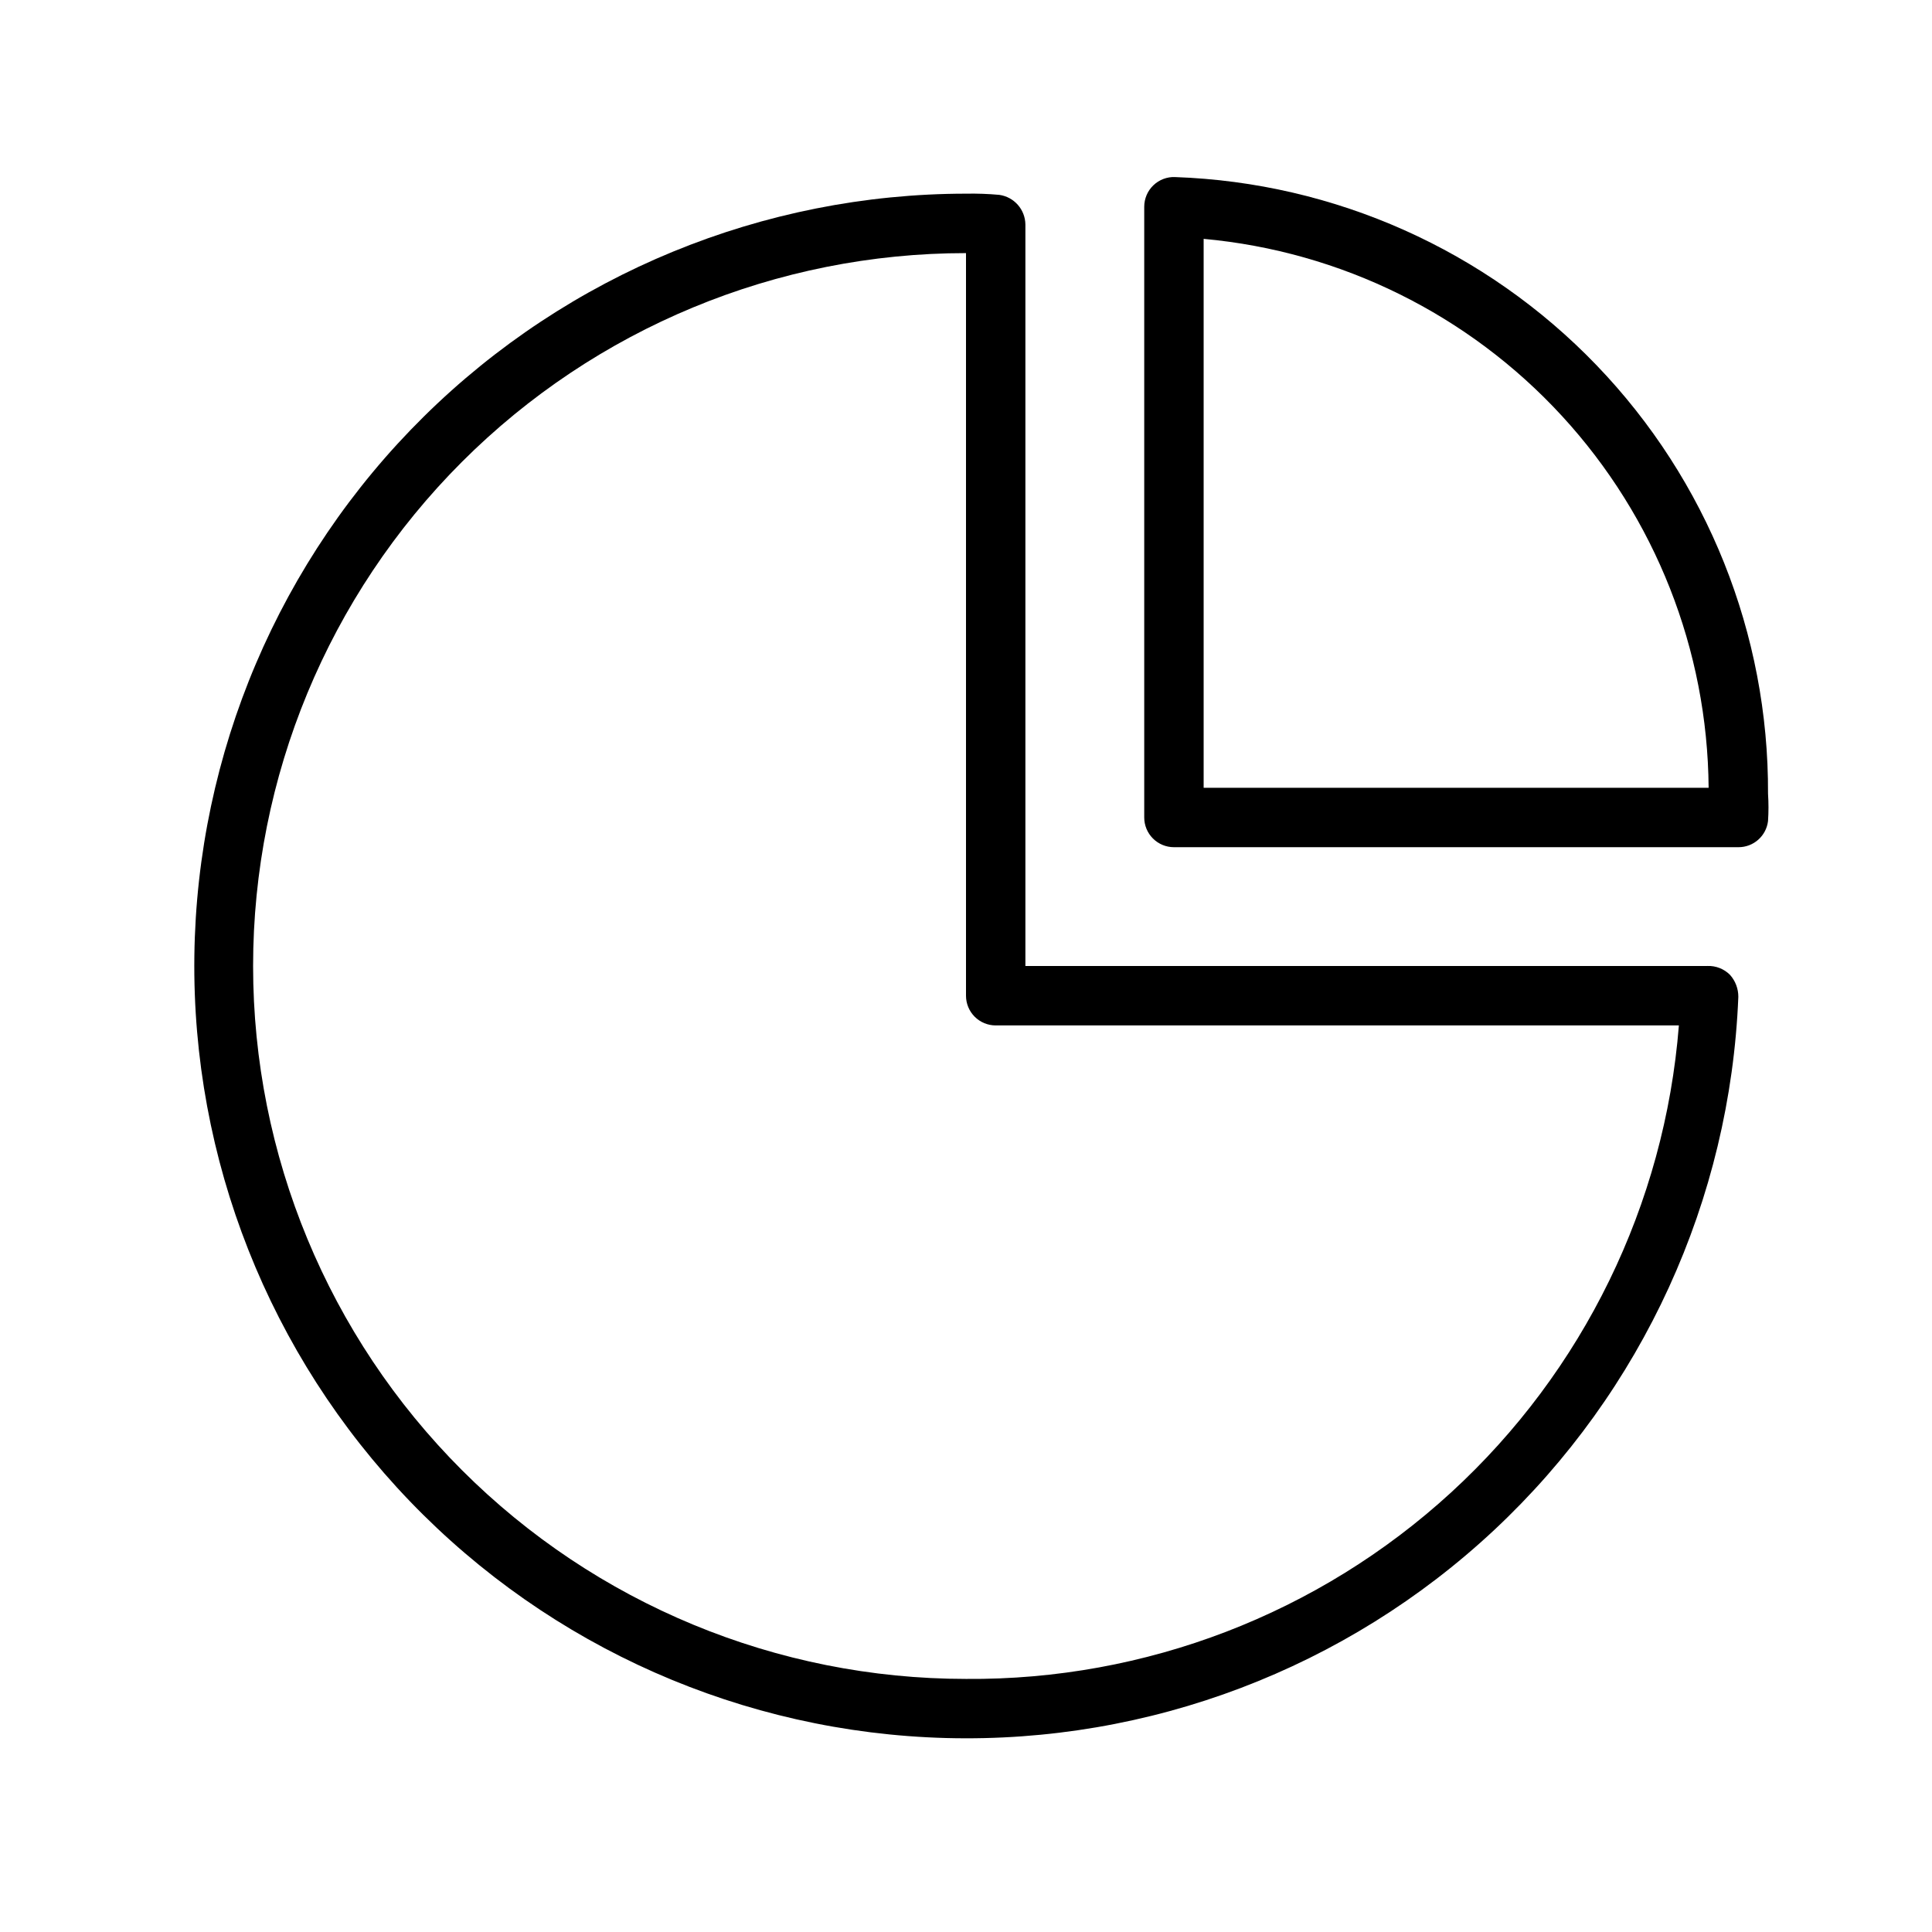
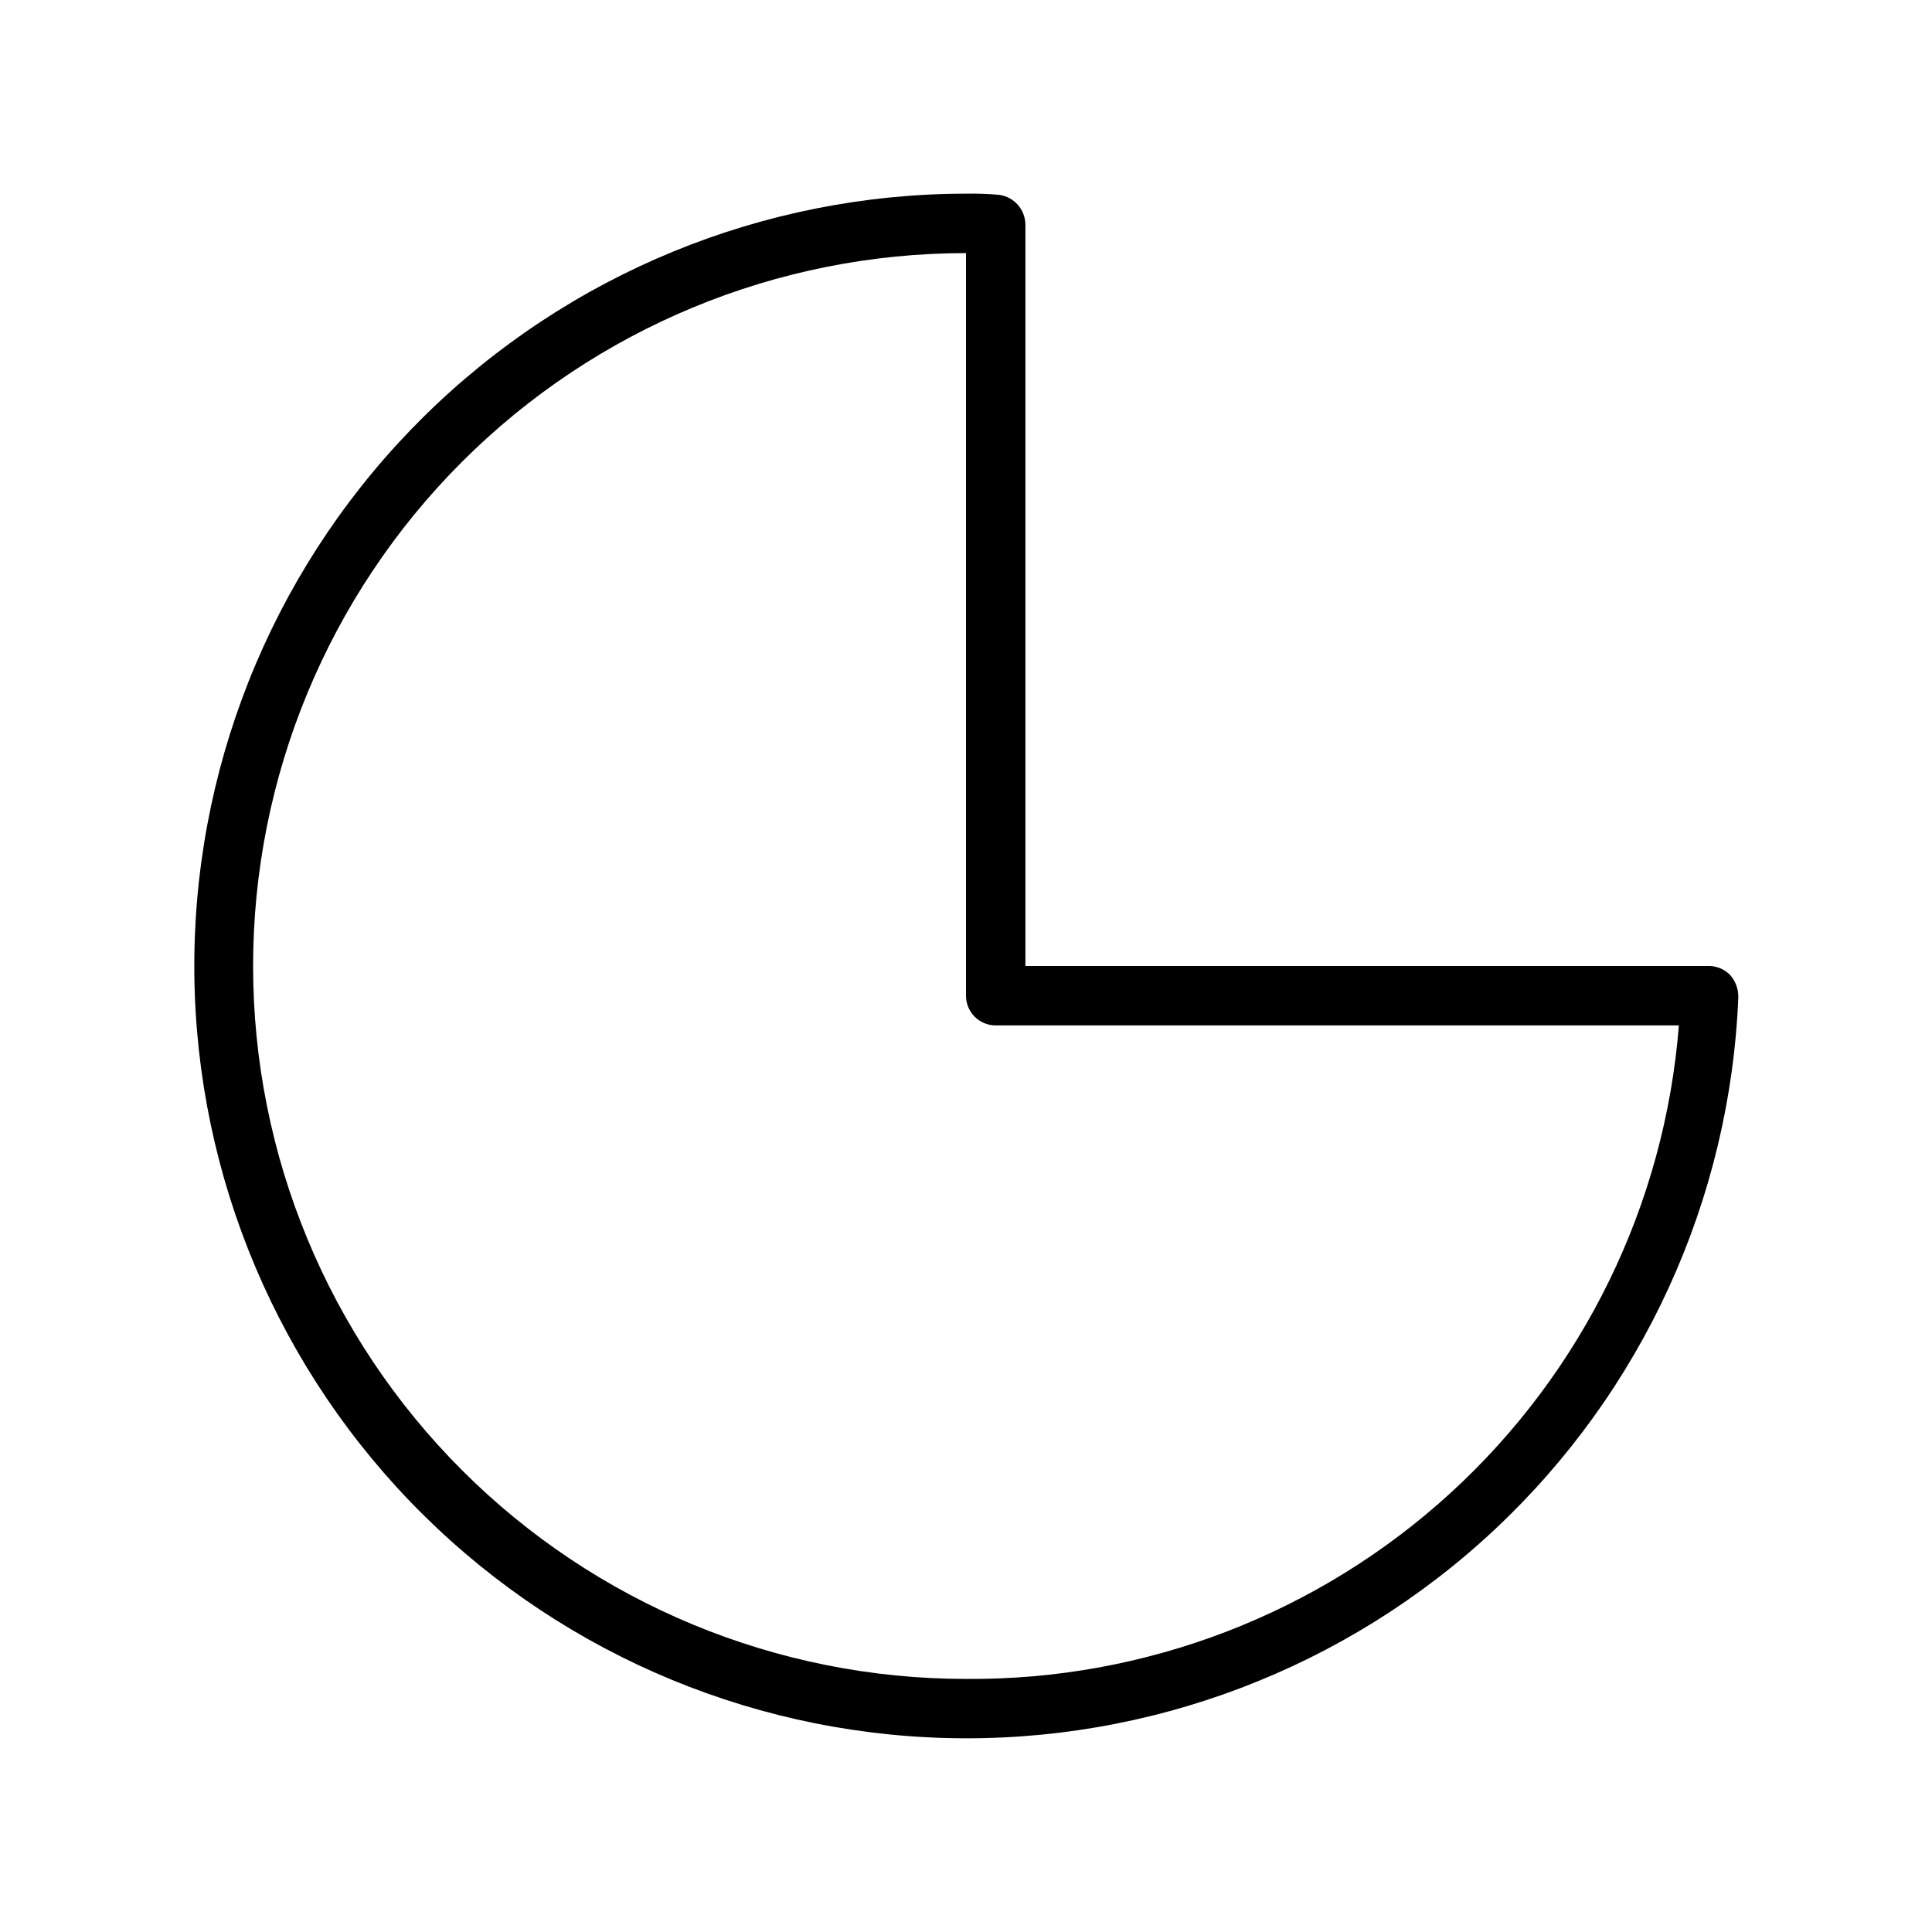
<svg xmlns="http://www.w3.org/2000/svg" fill="#000000" width="800px" height="800px" version="1.1" viewBox="144 144 512 512">
  <g>
    <path d="m596.48 400h-180.74v-196.49c-0.039-3.977-2.988-7.324-6.926-7.871-2.934-0.266-5.875-0.371-8.816-0.316-53.801 0.043-105.42 21.27-143.69 59.082-38.27 37.812-60.113 89.176-60.801 142.97-0.691 53.797 19.832 105.7 57.121 144.48 37.289 38.781 88.348 61.32 142.13 62.742 53.781 1.418 105.96-18.395 145.25-55.152 39.285-36.758 62.516-87.508 64.668-141.27 0.012-2.144-0.773-4.223-2.203-5.824-1.578-1.586-3.75-2.441-5.984-2.359zm-196.48 188.93c-50.109 0-98.164-19.902-133.59-55.336-35.43-35.43-55.336-83.484-55.336-133.59 0-50.109 19.906-98.164 55.336-133.59s83.484-55.336 133.59-55.336v196.8c0 2.086 0.828 4.09 2.305 5.566 1.477 1.477 3.477 2.305 5.566 2.305h181.05c-3.742 47.414-25.316 91.645-60.375 123.78-35.059 32.137-80.996 49.789-128.55 49.402z" />
-     <path d="m455.42 190.92c-2.141-0.086-4.227 0.707-5.769 2.191-1.547 1.484-2.418 3.535-2.418 5.68v161.85c0 2.09 0.828 4.09 2.305 5.566 1.477 1.477 3.481 2.309 5.566 2.309h149.57c4.004 0.027 7.391-2.953 7.871-6.93 0.16-2.41 0.16-4.828 0-7.242 0.191-42.32-16.109-83.051-45.441-113.55-29.332-30.508-69.391-48.395-111.68-49.867zm7.559 161.85v-145.47c36.379 3.32 70.227 20.047 94.957 46.934 24.734 26.887 38.586 62.008 38.867 98.539z" />
  </g>
</svg>